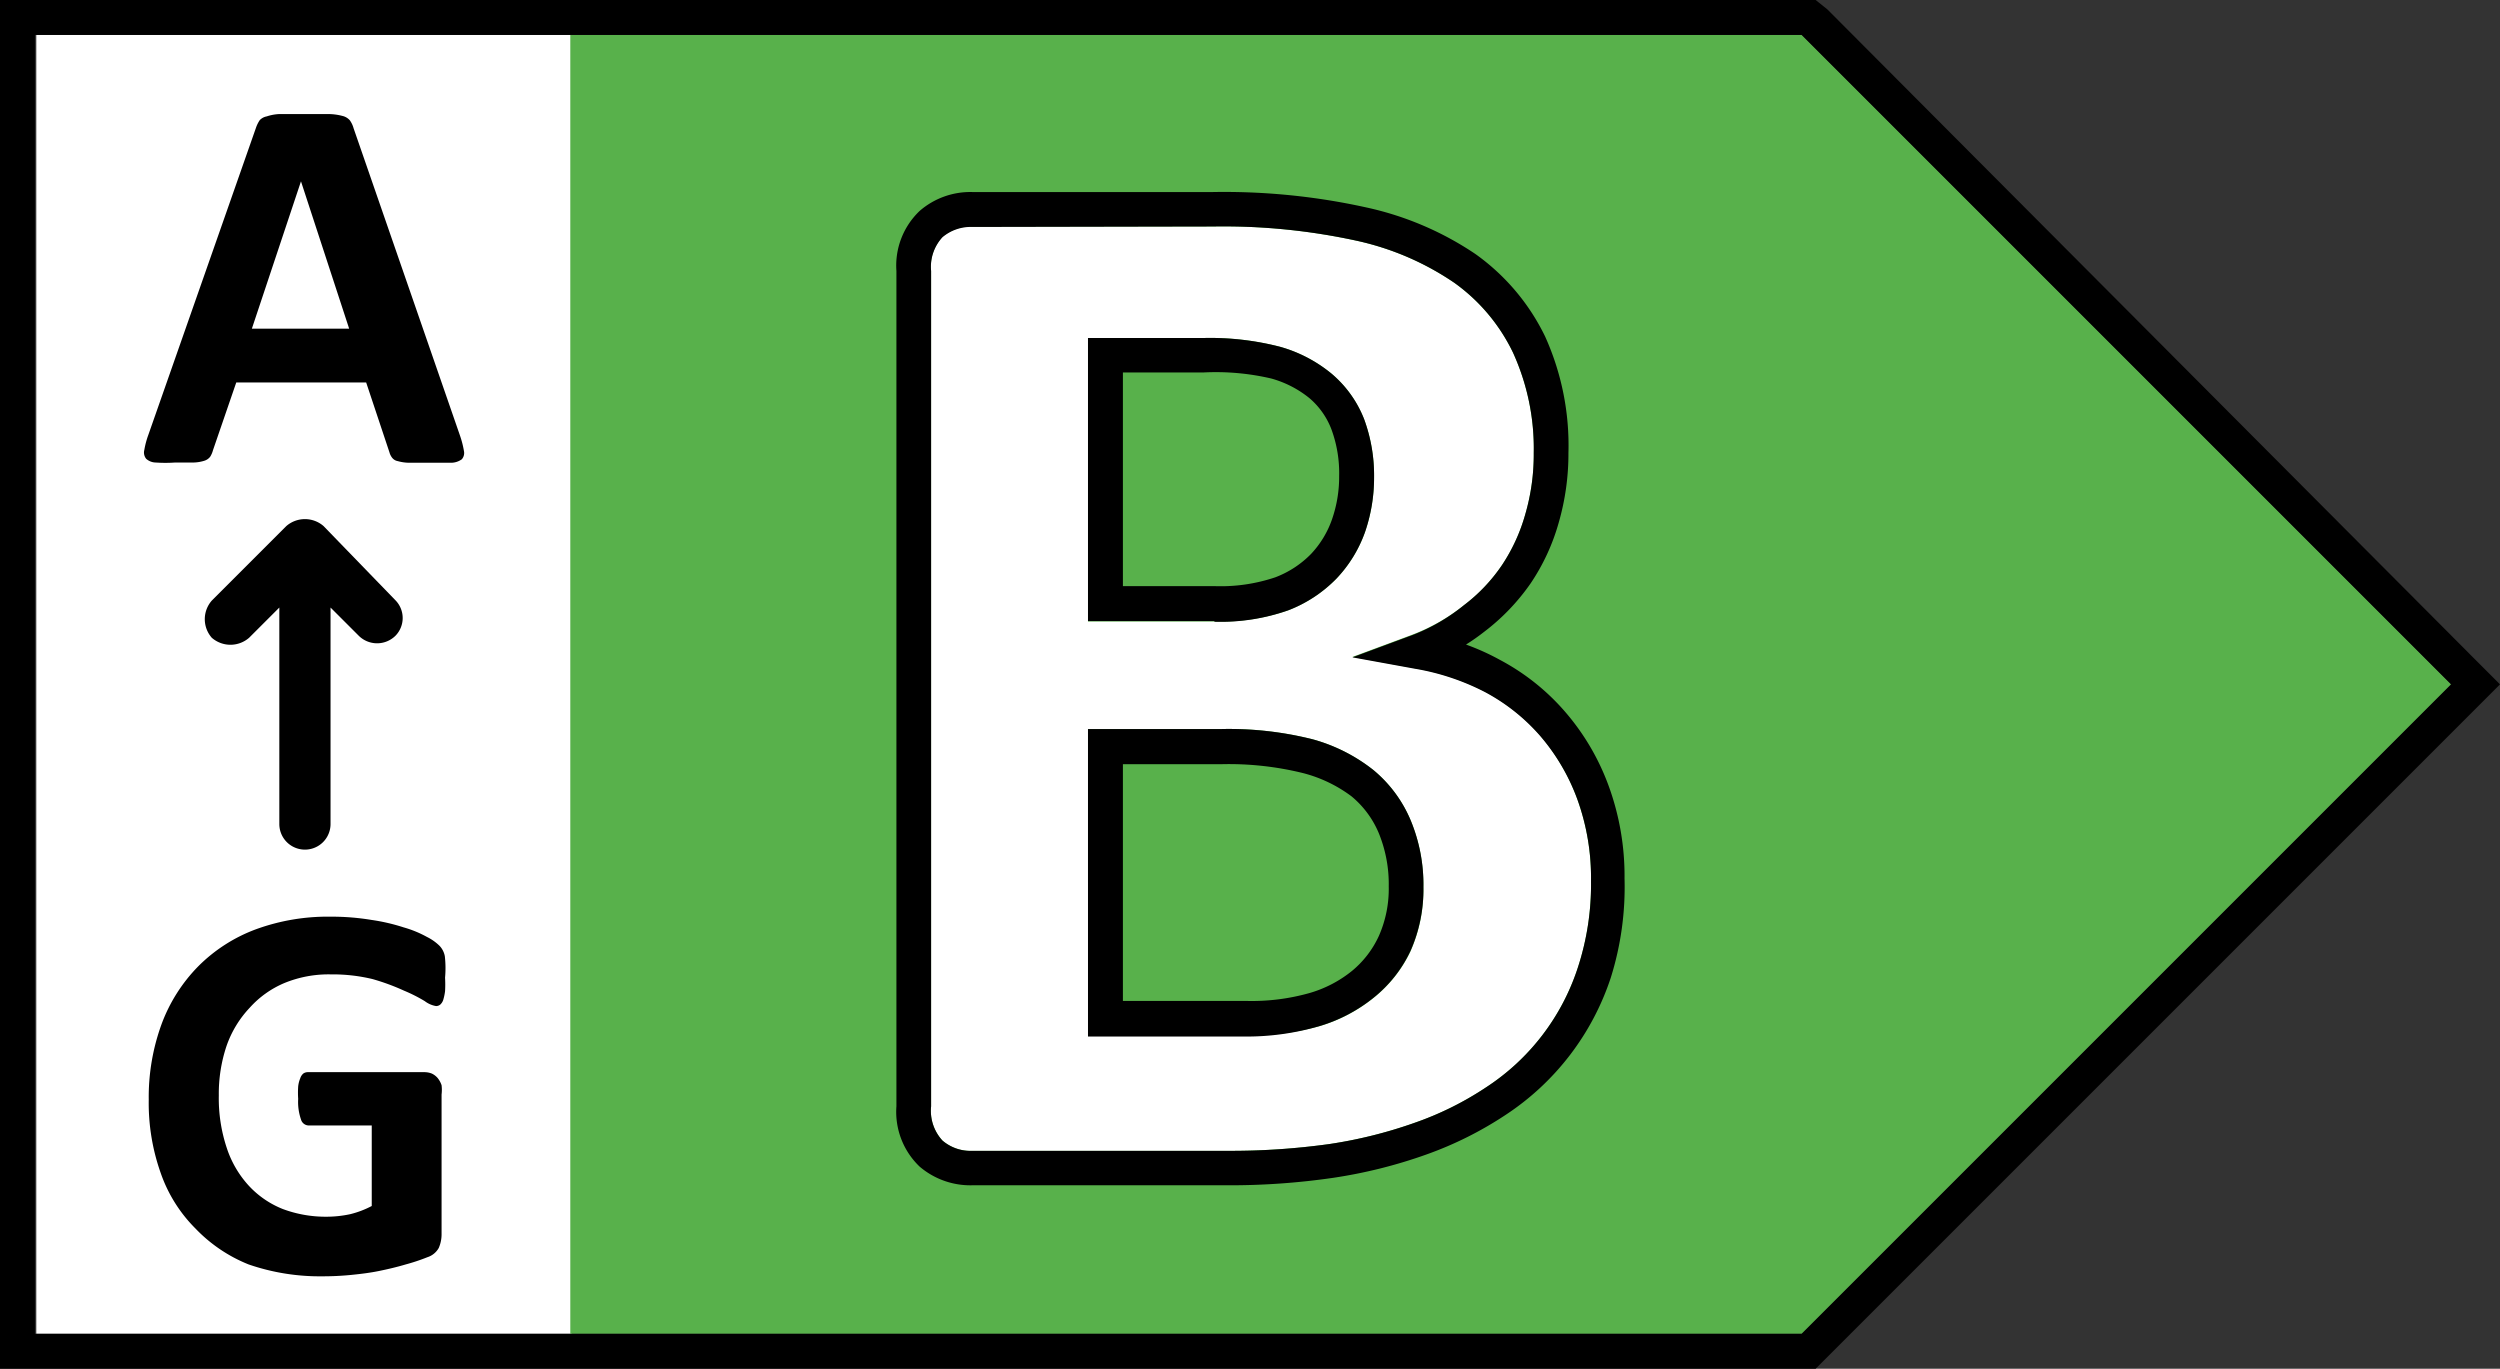
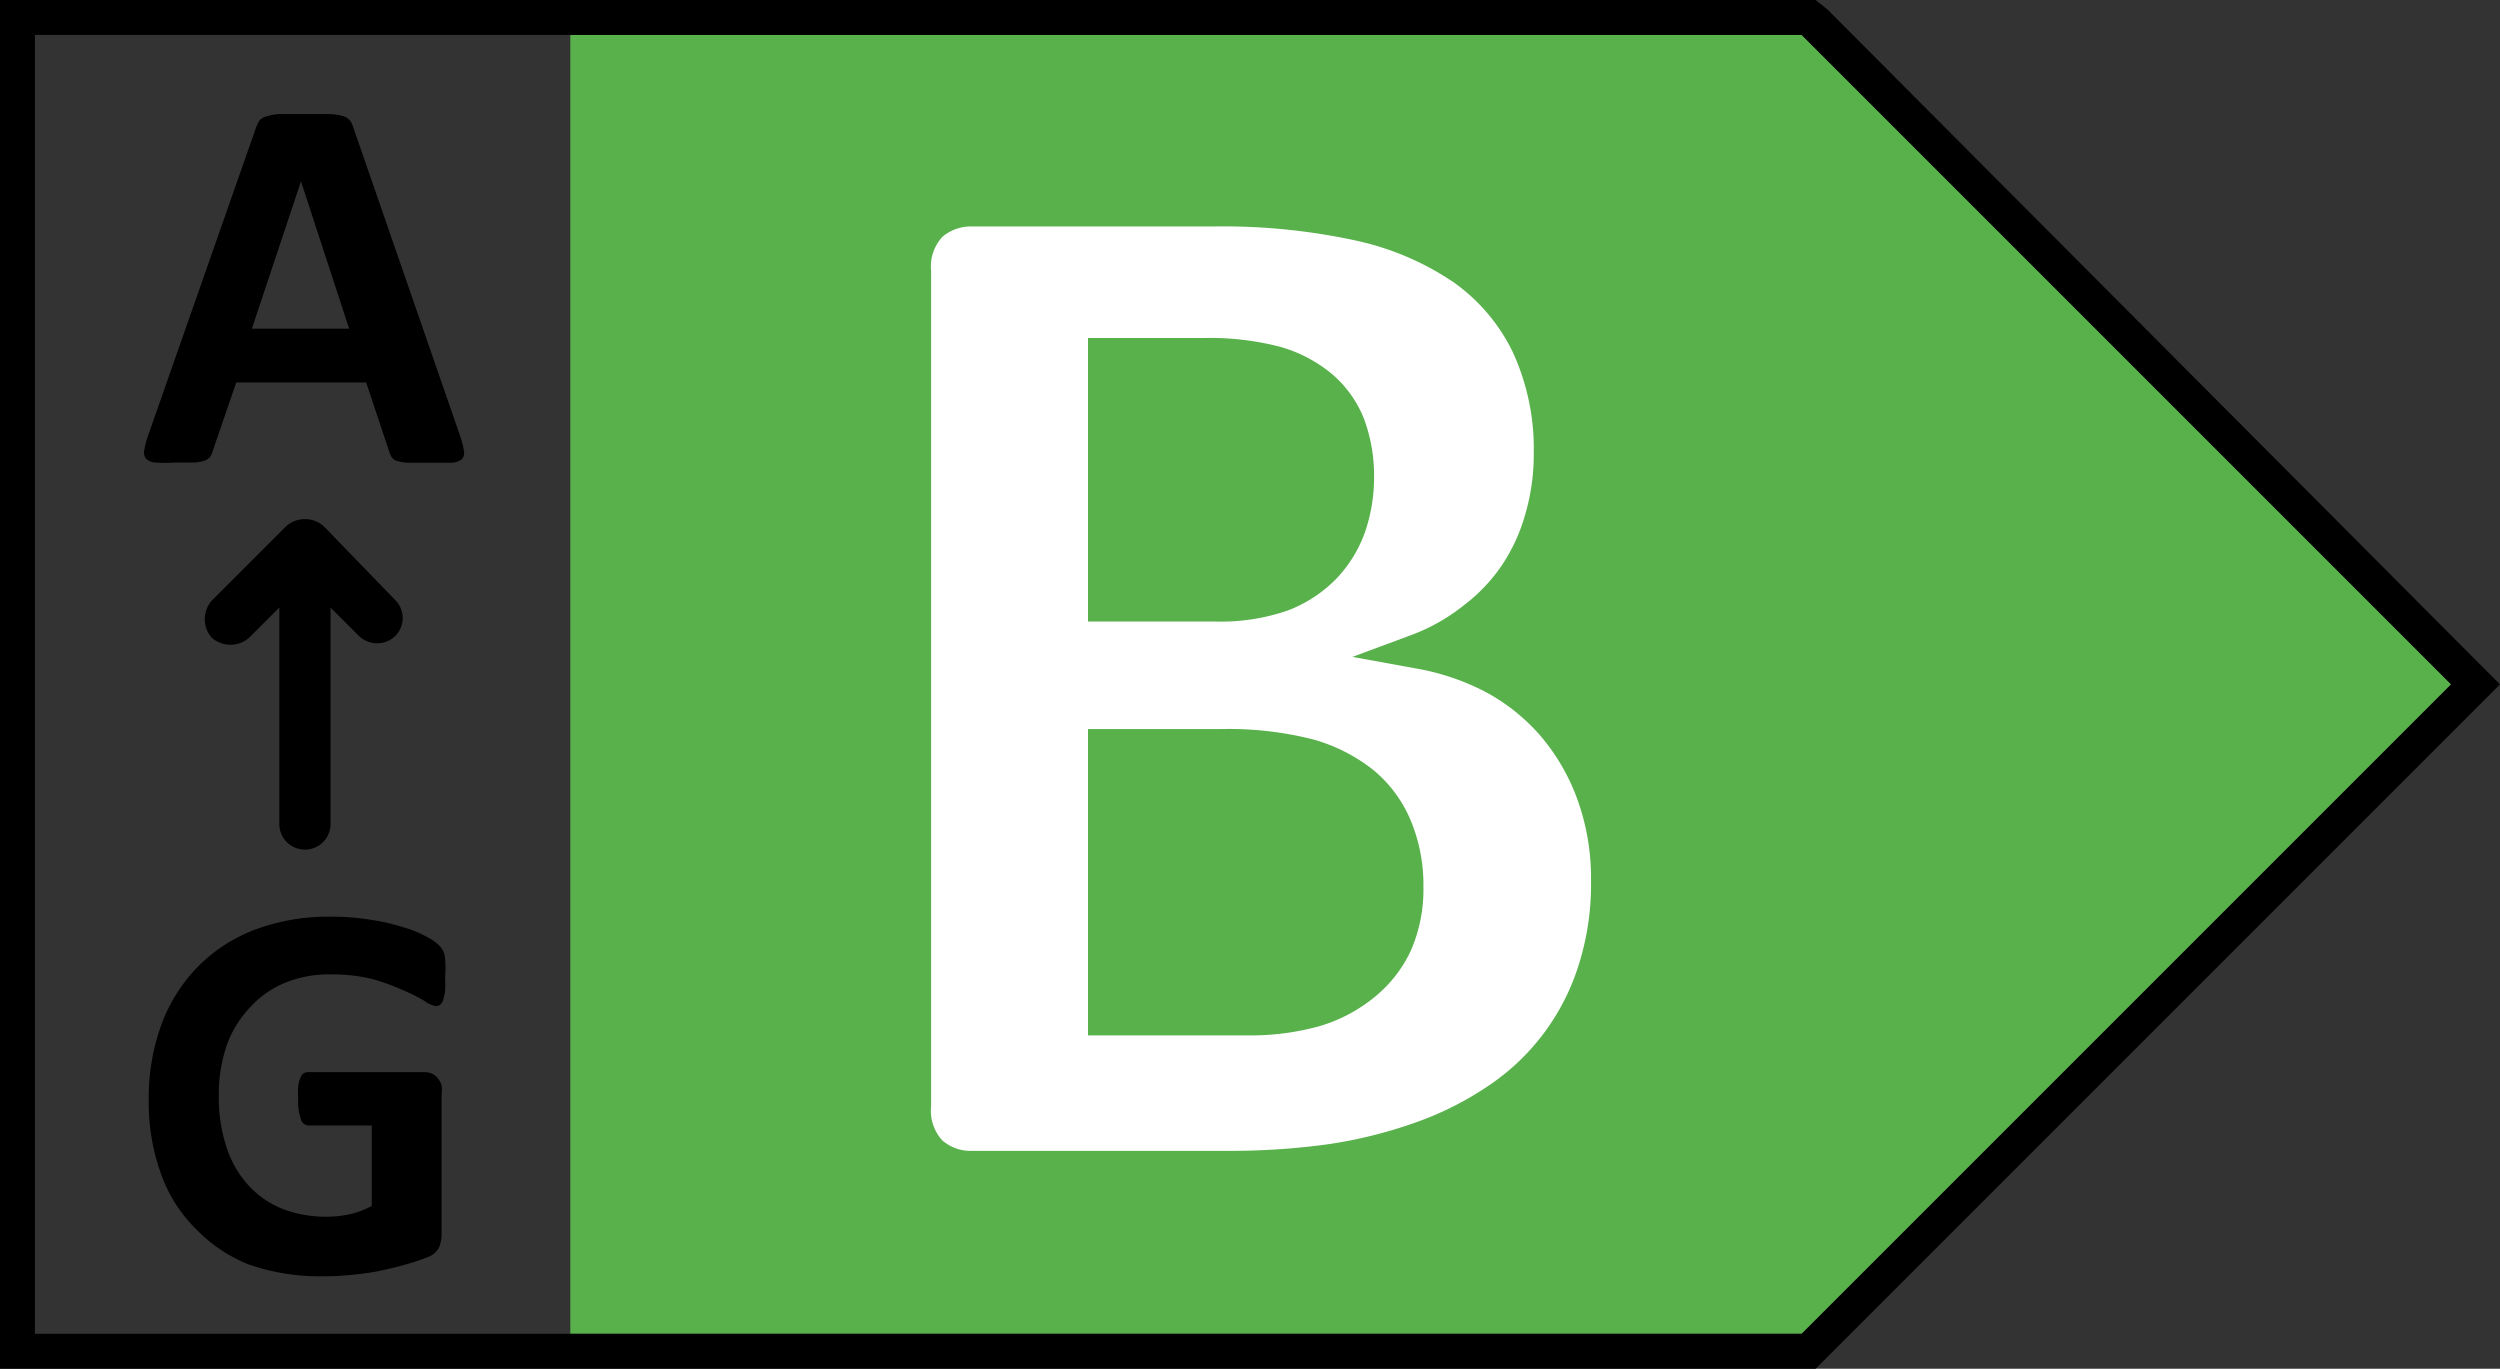
<svg xmlns="http://www.w3.org/2000/svg" viewBox="0 0 107.4 58.8">
  <rect x="0" y="0" width="107.4" height="58.8" fill="#333333" stroke="none" />
  <defs>
    <style>.cls-1{fill:#fff;}.cls-2{fill:#58b14b;}</style>
  </defs>
  <g id="Ebene_2" data-name="Ebene 2">
    <g id="right">
-       <path id="bg_seite" class="cls-1" d="M24.56,1.5V57.3h-23V1.5Z" />
      <path id="test_seite" d="M19.12,42a5,5,0,0,1,0,.58,2.25,2.25,0,0,1-.08.38.46.46,0,0,1-.13.2.28.28,0,0,1-.18.06,1.09,1.09,0,0,1-.48-.21,6.59,6.59,0,0,0-.89-.45A9.42,9.42,0,0,0,16,42.06a7.27,7.27,0,0,0-1.78-.2,5,5,0,0,0-2,.37,4.18,4.18,0,0,0-1.49,1.06,4.57,4.57,0,0,0-1,1.65,6.46,6.46,0,0,0-.33,2.12,6.74,6.74,0,0,0,.34,2.25,4.44,4.44,0,0,0,.95,1.63,4,4,0,0,0,1.46,1,5.26,5.26,0,0,0,1.9.33,4.86,4.86,0,0,0,1-.11,4.07,4.07,0,0,0,.92-.35V48.35H13.25a.35.35,0,0,1-.32-.26,2.29,2.29,0,0,1-.12-.88,4,4,0,0,1,0-.54,1.26,1.26,0,0,1,.09-.35.44.44,0,0,1,.13-.2.33.33,0,0,1,.19-.06h5a.88.88,0,0,1,.33.06.76.76,0,0,1,.25.19,1,1,0,0,1,.17.31,1.62,1.62,0,0,1,0,.4V53a1.48,1.48,0,0,1-.12.61.85.85,0,0,1-.49.4,8.38,8.38,0,0,1-.93.31c-.37.11-.75.2-1.14.28s-.8.13-1.2.17-.81.06-1.21.06a9.38,9.38,0,0,1-3.2-.51A6.5,6.5,0,0,1,8.4,52.78a6.26,6.26,0,0,1-1.49-2.37,9,9,0,0,1-.52-3.17A9.14,9.14,0,0,1,6.94,44a7,7,0,0,1,1.57-2.48A6.86,6.86,0,0,1,11,39.92a9,9,0,0,1,3.2-.54,10.55,10.55,0,0,1,1.76.14,8.31,8.31,0,0,1,1.38.32,4.69,4.69,0,0,1,1,.41,2.1,2.1,0,0,1,.54.38.87.87,0,0,1,.23.45A4.58,4.58,0,0,1,19.12,42ZM17,25.8l-3.1-3.2a1.22,1.22,0,0,0-1.6,0l-3.2,3.2a1.21,1.21,0,0,0,0,1.6,1.22,1.22,0,0,0,1.6,0L12,26.1v9.3a1.1,1.1,0,0,0,2.2,0V26.1l1.2,1.2a1.12,1.12,0,0,0,1.6,0A1.09,1.09,0,0,0,17,25.8Zm2.76-7.09a4,4,0,0,1,.17.66.41.41,0,0,1-.09.36.79.79,0,0,1-.45.15c-.22,0-.51,0-.89,0l-.91,0a1.85,1.85,0,0,1-.5-.07.39.39,0,0,1-.24-.14.67.67,0,0,1-.12-.24l-1-3H10.15l-1,2.91a1,1,0,0,1-.12.28.5.5,0,0,1-.24.17,1.68,1.68,0,0,1-.47.08c-.2,0-.47,0-.8,0a6.09,6.09,0,0,1-.83,0,.63.63,0,0,1-.41-.16.43.43,0,0,1-.08-.38,3.64,3.64,0,0,1,.17-.64L11,5.48a1.36,1.36,0,0,1,.16-.32A.56.56,0,0,1,11.46,5,2,2,0,0,1,12,4.9c.24,0,.56,0,1,0s.81,0,1.08,0a2.42,2.42,0,0,1,.63.08.6.6,0,0,1,.32.19,1.08,1.08,0,0,1,.16.34ZM12.93,7.79h0l-2.11,6.33H15Z" />
      <polygon id="bg_farbe" class="cls-2" points="77.4 1.5 24.5 1.5 24.5 57.3 77.4 57.3 105.3 29.4 77.4 1.5" />
      <path id="b_buchstabe" class="cls-1" d="M66.16,31.59a8.35,8.35,0,0,0-2.37-1.88,10.25,10.25,0,0,0-3-1l-2.69-.49,2.56-.95A8.15,8.15,0,0,0,62.89,26a7.27,7.27,0,0,0,1.64-1.73,7.69,7.69,0,0,0,1-2.19,9.2,9.2,0,0,0,.36-2.61A9.94,9.94,0,0,0,65,15.15a7.88,7.88,0,0,0-2.52-3,12,12,0,0,0-4.16-1.8,26.87,26.87,0,0,0-6.23-.62H41.77a1.89,1.89,0,0,0-1.28.44A1.88,1.88,0,0,0,40,11.64V47.53A1.88,1.88,0,0,0,40.49,49a1.85,1.85,0,0,0,1.28.44H52.71a30.68,30.68,0,0,0,4.39-.29,19.6,19.6,0,0,0,3.66-.91,13.59,13.59,0,0,0,3.1-1.54,9.72,9.72,0,0,0,3.92-5.12,11.46,11.46,0,0,0,.57-3.73,9.92,9.92,0,0,0-.59-3.52A8.84,8.84,0,0,0,66.16,31.59ZM46.74,14.52h5A12,12,0,0,1,55,14.9a6.05,6.05,0,0,1,2.2,1.15A4.88,4.88,0,0,1,58.6,18a7,7,0,0,1,.43,2.5,7.17,7.17,0,0,1-.39,2.36,5.63,5.63,0,0,1-1.23,2,5.79,5.79,0,0,1-2.07,1.36,8.74,8.74,0,0,1-3.17.48H46.74ZM60.6,40.86a5.65,5.65,0,0,1-1.58,2,6.77,6.77,0,0,1-2.32,1.22,11.1,11.1,0,0,1-3.16.4h-6.8V31.32h5.72a14.74,14.74,0,0,1,3.93.44A7.33,7.33,0,0,1,59,33.08a5.62,5.62,0,0,1,1.61,2.18,7.2,7.2,0,0,1,.54,2.85A6.53,6.53,0,0,1,60.6,40.86Z" />
-       <path id="b_rand" d="M52.71,50.92H41.77a3.36,3.36,0,0,1-2.26-.8,3.25,3.25,0,0,1-1-2.59V11.64a3.24,3.24,0,0,1,1-2.58,3.32,3.32,0,0,1,2.26-.81H52.11a28.23,28.23,0,0,1,6.58.66,13.52,13.52,0,0,1,4.69,2,9.34,9.34,0,0,1,3,3.55,11.37,11.37,0,0,1,1,5,10.67,10.67,0,0,1-.42,3,9,9,0,0,1-1.21,2.61,9.19,9.19,0,0,1-2,2.08,8.78,8.78,0,0,1-.77.54,10.16,10.16,0,0,1,1.46.66,9.7,9.7,0,0,1,2.79,2.22,10.22,10.22,0,0,1,1.87,3.17,11.28,11.28,0,0,1,.69,4A13,13,0,0,1,69.2,42a11.27,11.27,0,0,1-4.51,5.89,15.62,15.62,0,0,1-3.42,1.71,21.13,21.13,0,0,1-4,1A30.87,30.87,0,0,1,52.71,50.92ZM41.77,9.75a1.89,1.89,0,0,0-1.28.44A1.88,1.88,0,0,0,40,11.64V47.53A1.88,1.88,0,0,0,40.49,49a1.85,1.85,0,0,0,1.28.44H52.71a30.68,30.68,0,0,0,4.39-.29,19.6,19.6,0,0,0,3.66-.91,13.59,13.59,0,0,0,3.1-1.54,9.72,9.72,0,0,0,3.92-5.12,11.46,11.46,0,0,0,.57-3.73,9.92,9.92,0,0,0-.59-3.52,8.84,8.84,0,0,0-1.6-2.72,8.35,8.35,0,0,0-2.37-1.88,10.25,10.25,0,0,0-3-1l-2.69-.49,2.56-.95A8.15,8.15,0,0,0,62.89,26a7.27,7.27,0,0,0,1.64-1.73,7.69,7.69,0,0,0,1-2.19,9.2,9.2,0,0,0,.36-2.61A9.94,9.94,0,0,0,65,15.15a7.88,7.88,0,0,0-2.52-3,12,12,0,0,0-4.16-1.8,26.87,26.87,0,0,0-6.23-.62ZM53.54,44.53h-6.8V31.32h5.72a14.74,14.74,0,0,1,3.93.44A7.33,7.33,0,0,1,59,33.08a5.62,5.62,0,0,1,1.61,2.18,7.2,7.2,0,0,1,.54,2.85,6.53,6.53,0,0,1-.56,2.75,5.65,5.65,0,0,1-1.58,2,6.77,6.77,0,0,1-2.32,1.22A11.1,11.1,0,0,1,53.54,44.53ZM48.24,43h5.3a9.11,9.11,0,0,0,2.72-.34,5.19,5.19,0,0,0,1.81-.94,4.22,4.22,0,0,0,1.17-1.52,5,5,0,0,0,.42-2.12,5.78,5.78,0,0,0-.42-2.27,4.1,4.1,0,0,0-1.18-1.6,5.93,5.93,0,0,0-2.09-1,13.29,13.29,0,0,0-3.51-.38H48.24Zm3.93-16.32H46.74V14.52h5A12,12,0,0,1,55,14.9a6.05,6.05,0,0,1,2.2,1.15A4.88,4.88,0,0,1,58.6,18a7,7,0,0,1,.43,2.5,7.17,7.17,0,0,1-.39,2.36,5.63,5.63,0,0,1-1.23,2,5.79,5.79,0,0,1-2.07,1.36A8.74,8.74,0,0,1,52.17,26.71Zm-3.93-1.5h3.93a7.33,7.33,0,0,0,2.62-.38,4.26,4.26,0,0,0,1.53-1,4.15,4.15,0,0,0,.9-1.48,5.56,5.56,0,0,0,.31-1.87,5.44,5.44,0,0,0-.33-2,3.3,3.3,0,0,0-.94-1.34,4.51,4.51,0,0,0-1.65-.85A10.48,10.48,0,0,0,51.72,16H48.24Z" />
      <path id="rahmen" d="M77.4,1.5l27.9,27.9L77.4,57.3H1.5V1.5H77.4M78,0H0V58.8H78l.4-.4,27.9-27.9,1.1-1.1-1.1-1.1L78.5.4,78,0Z" />
    </g>
  </g>
</svg>